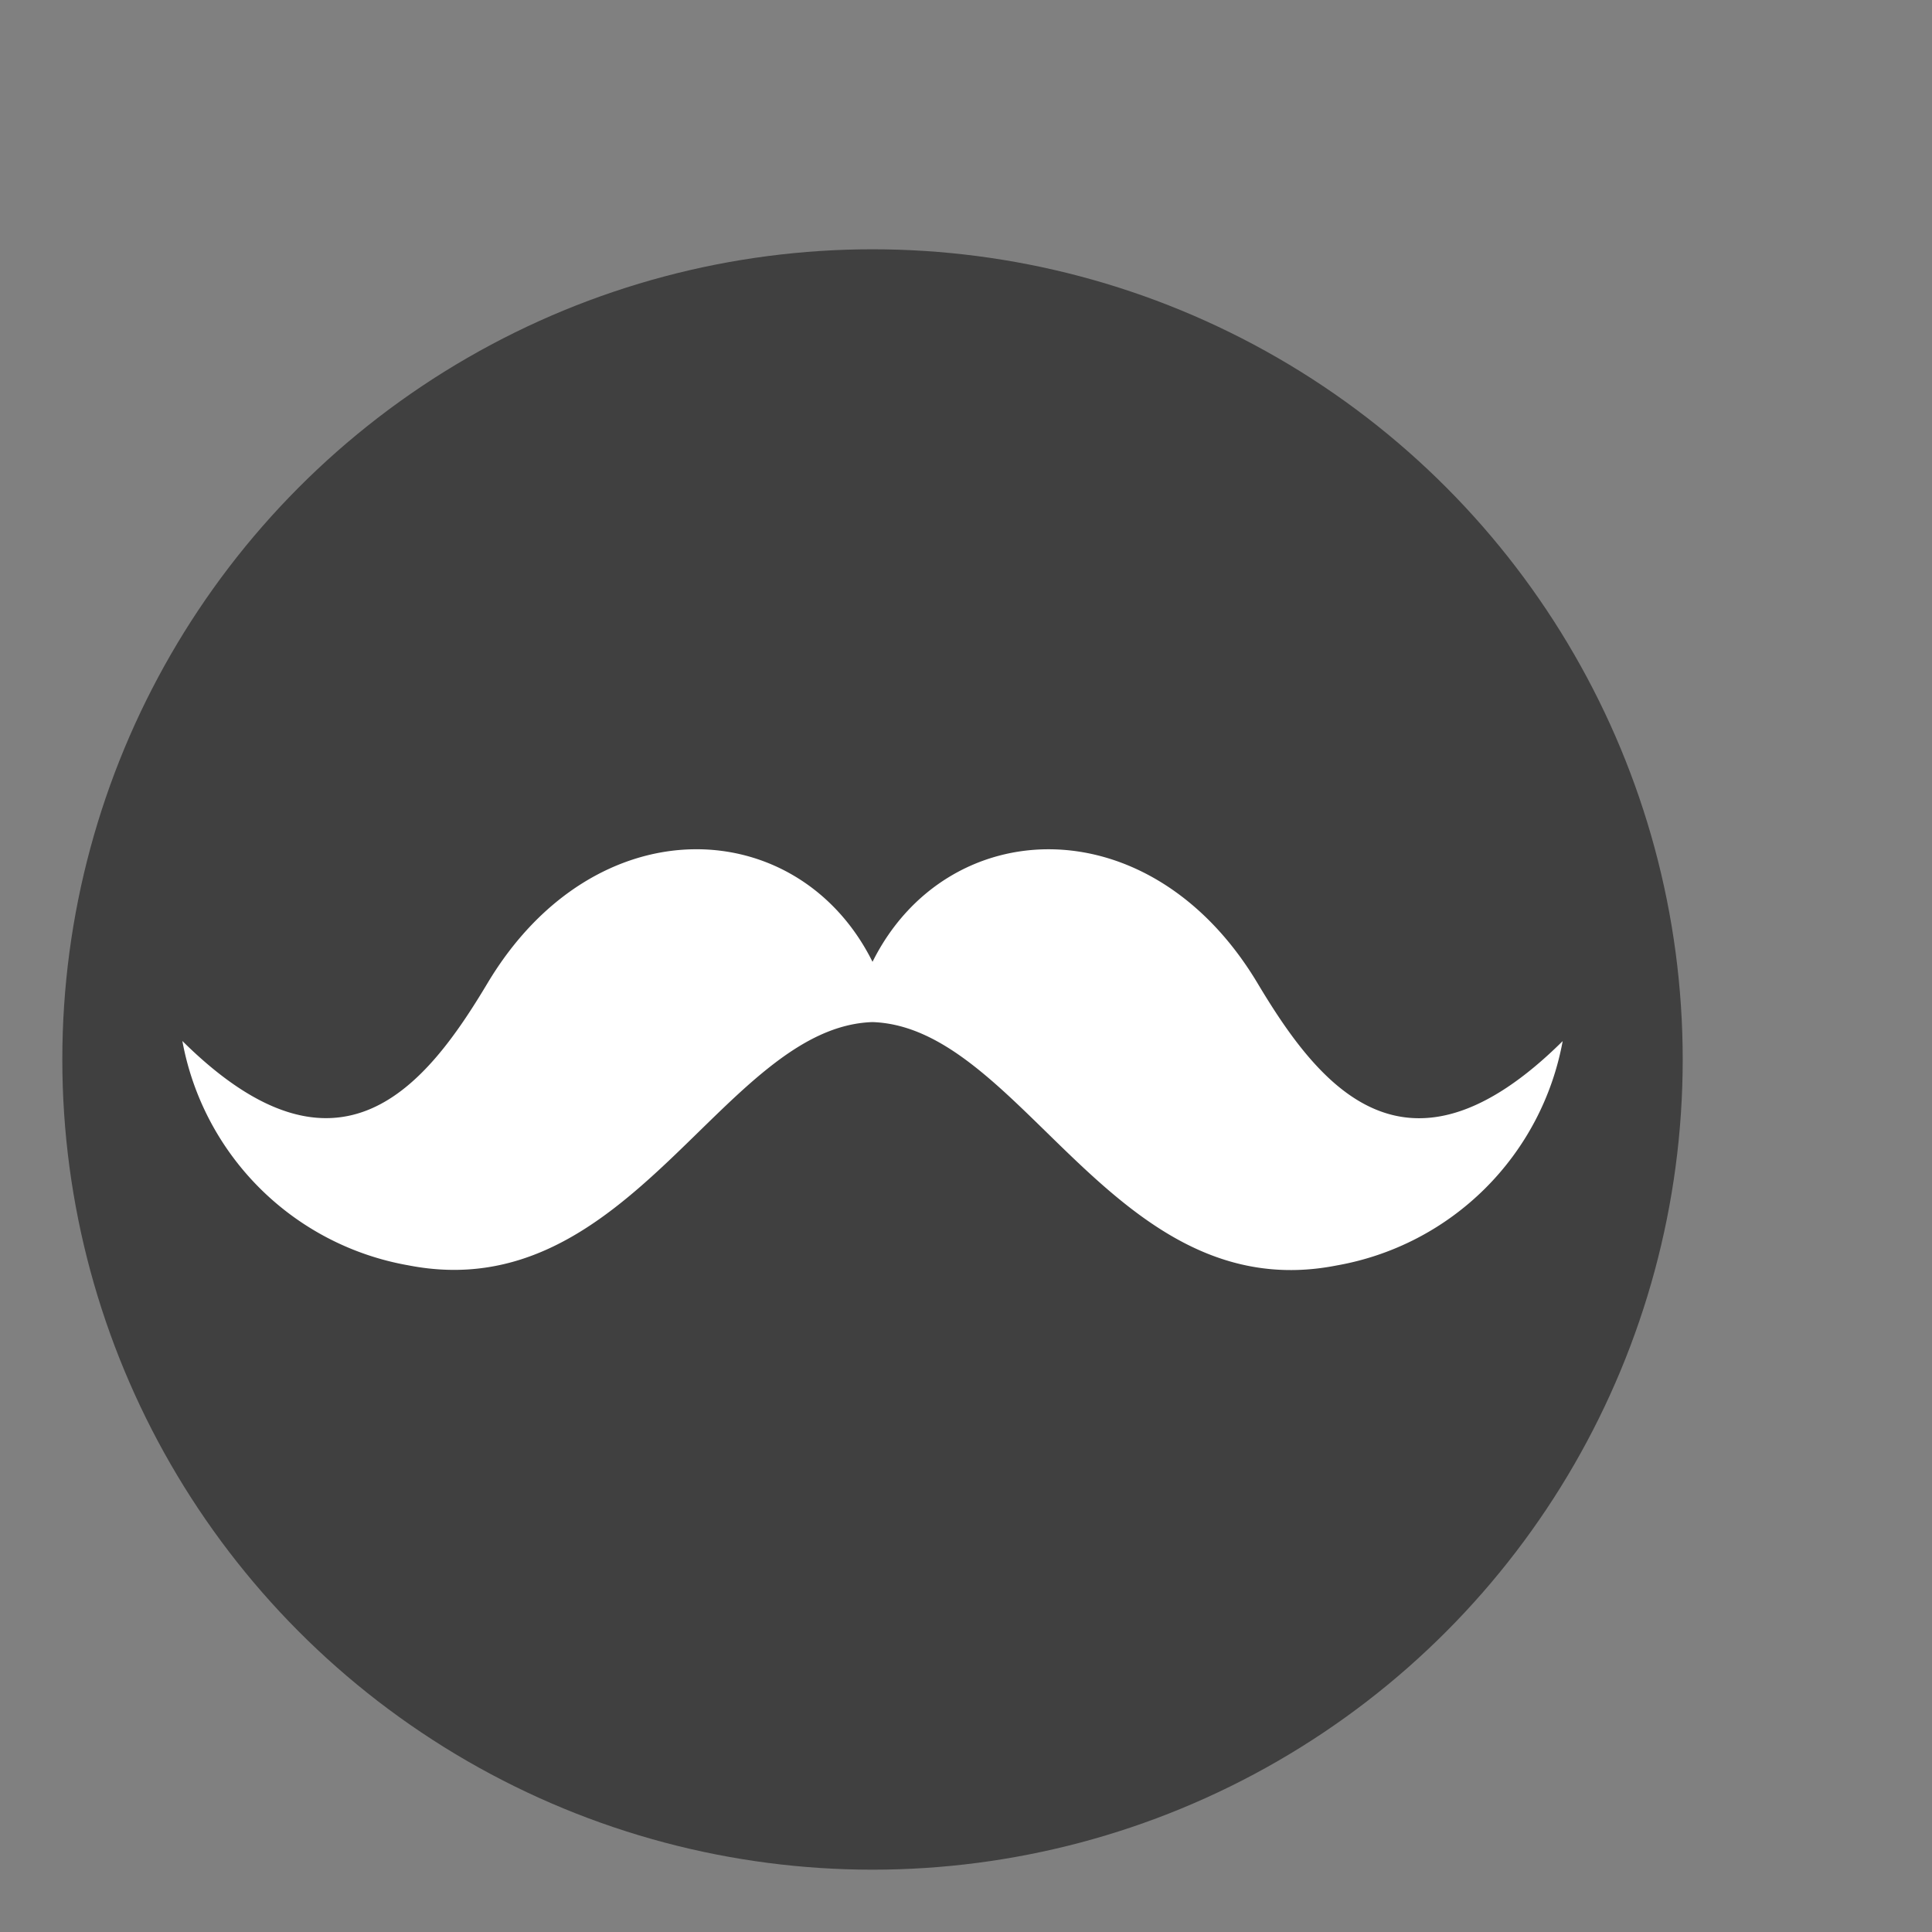
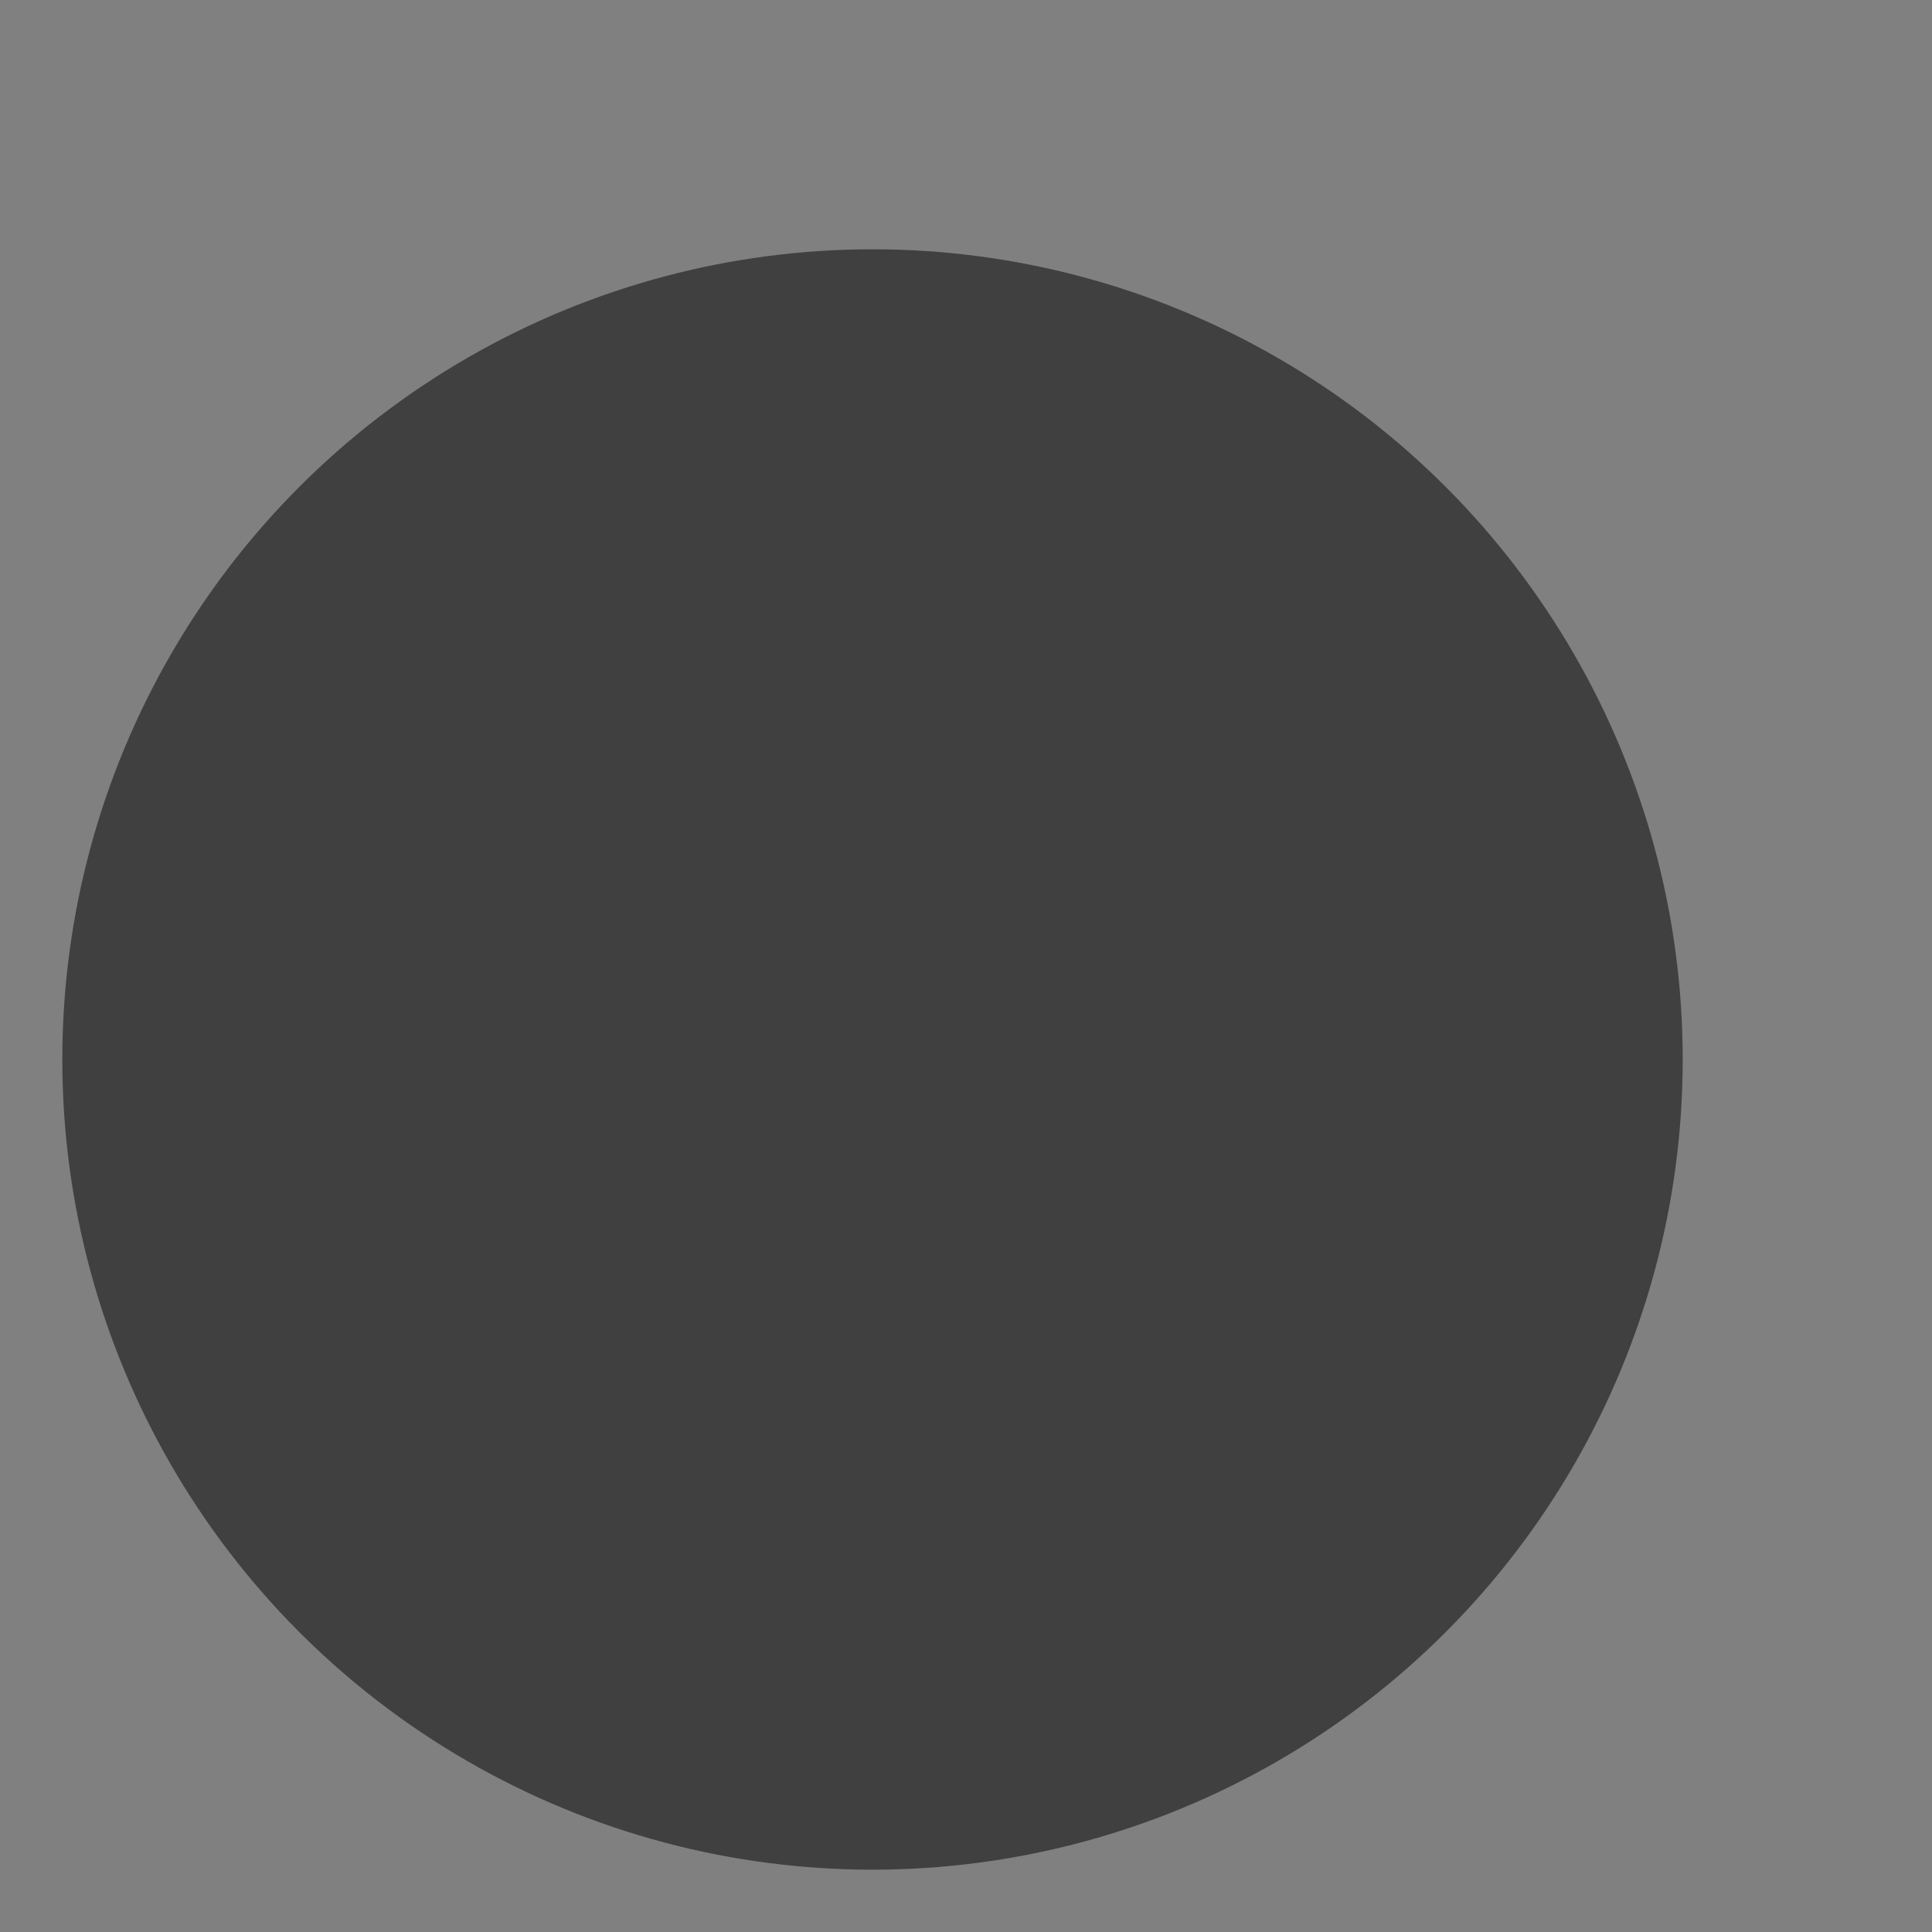
<svg xmlns="http://www.w3.org/2000/svg" width="31" height="31" viewBox="0 0 31 31">
  <rect x="0" y="0" width="31" height="31" fill="#808080" stroke="none" />
  <defs>
    <style>
      .cls-1 {
        opacity: 0.5;
      }

      .cls-2 {
        fill: #fff;
        fill-rule: evenodd;
      }
    </style>
  </defs>
  <circle id="Ellipse_1_copy_2" data-name="Ellipse 1 copy 2" class="cls-1" cx="14" cy="17" r="13" />
-   <path id="Color_Fill_3_copy" data-name="Color Fill 3 copy" class="cls-2" d="M20.179,15.778c-1.727-2.889-4.991-2.73-6.179-.345-1.188-2.386-4.452-2.544-6.179.345-0.98,1.639-2.377,3.42-4.895.925a4.474,4.474,0,0,0,3.627,3.6C10.117,21,11.6,16.477,14,16.4c2.4,0.08,3.883,4.606,7.447,3.905a4.474,4.474,0,0,0,3.627-3.6C22.556,19.2,21.159,17.417,20.179,15.778Z" />
</svg>